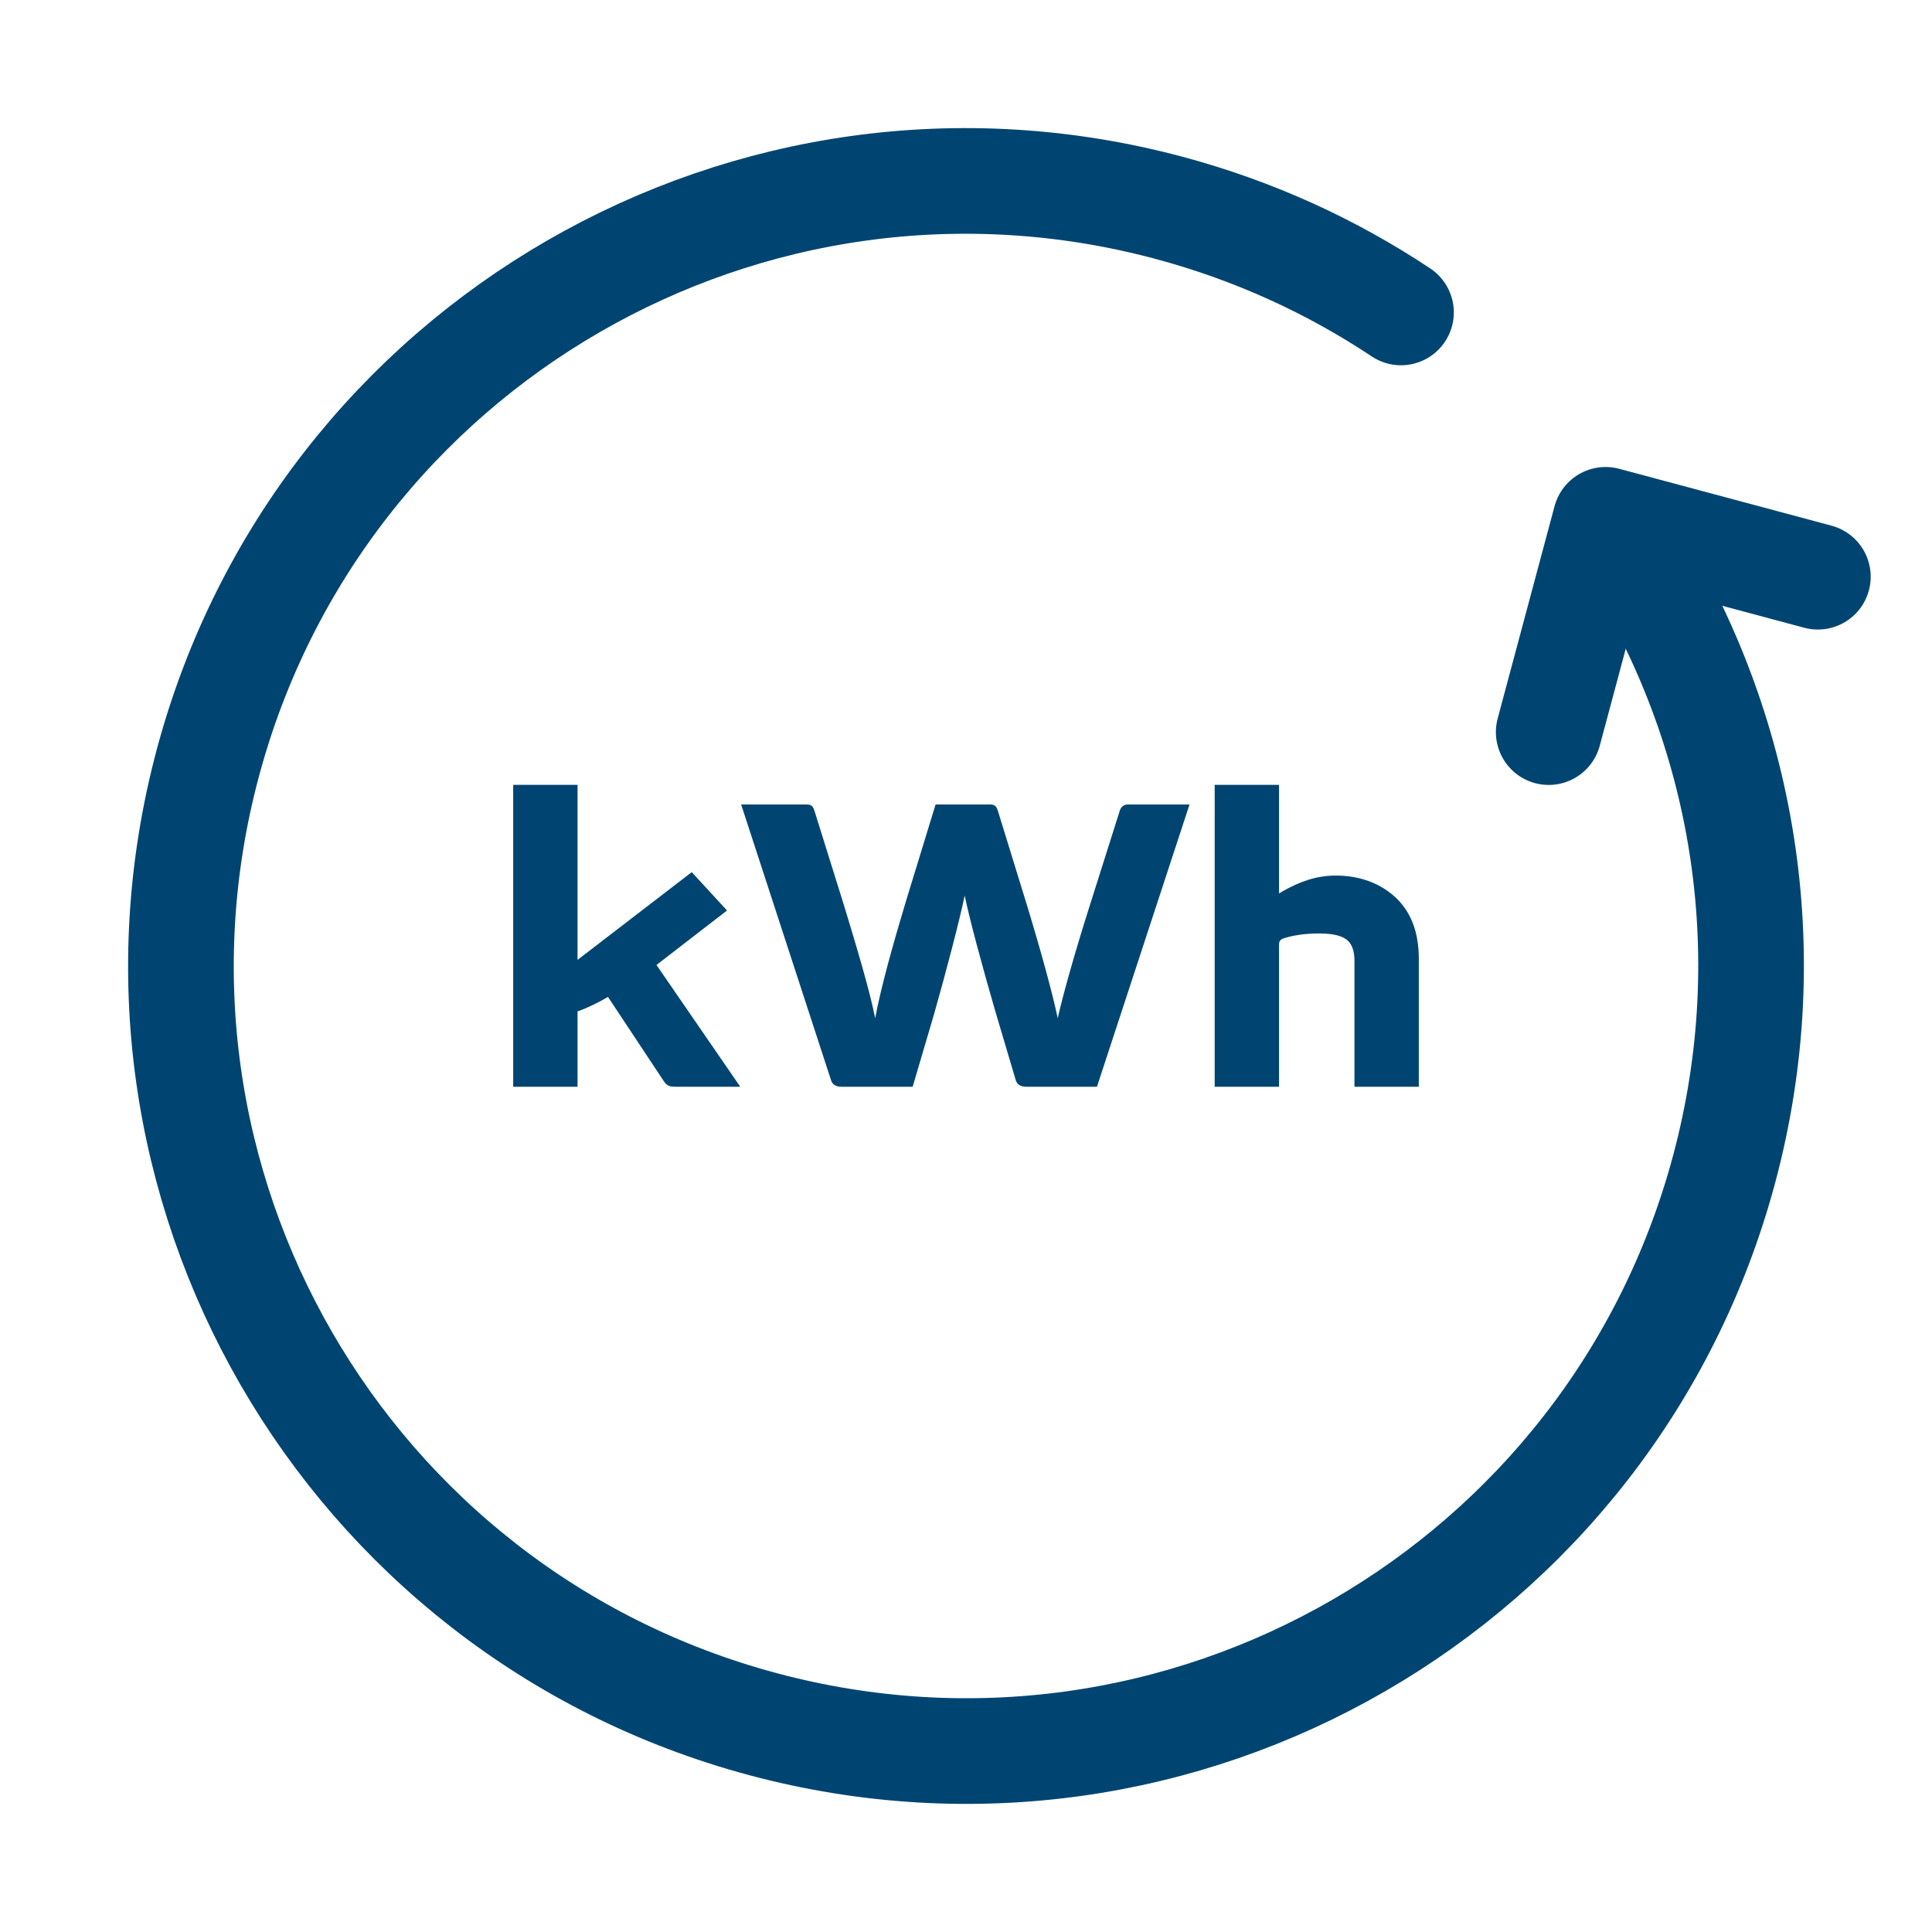
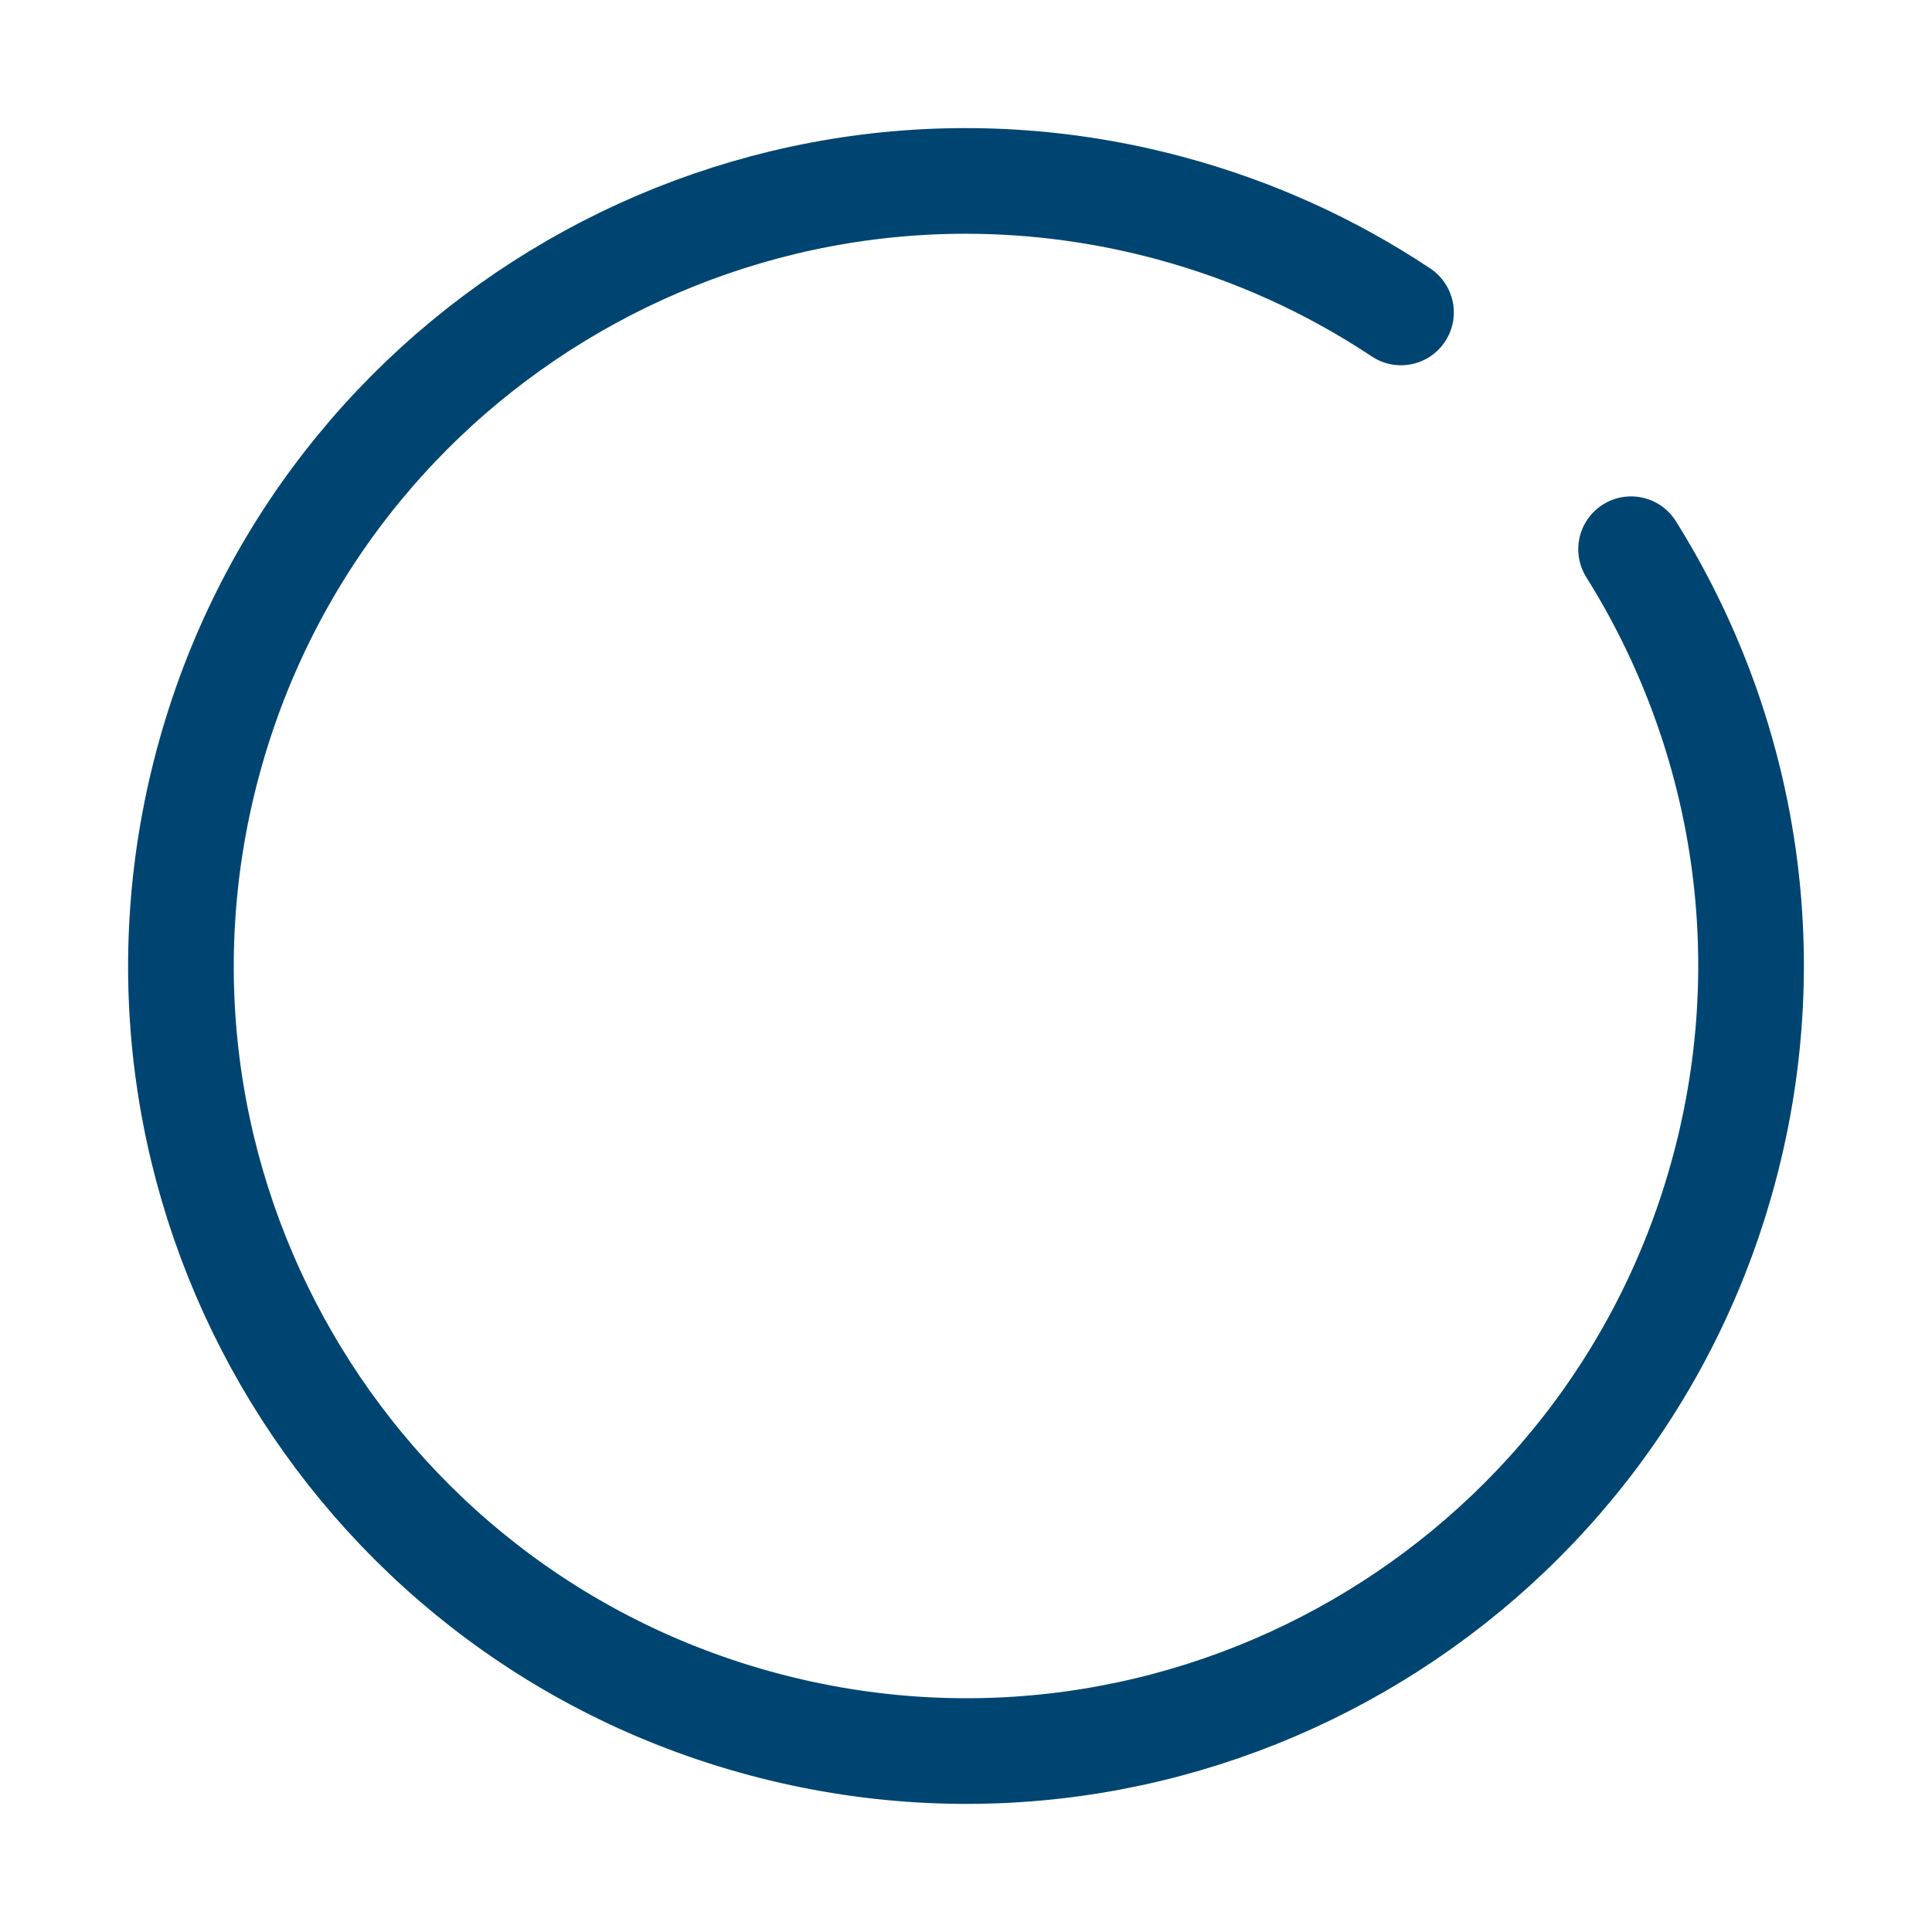
<svg xmlns="http://www.w3.org/2000/svg" width="64px" height="64px" viewBox="0 0 64 64" version="1.1">
  <title>v3</title>
  <g id="v3" stroke="none" stroke-width="1" fill="none" fill-rule="evenodd">
    <g id="cambio-tarifa-descriminacioSVG" transform="translate(32, 32) scale(1, -1) rotate(-285) translate(-32, -32) translate(6, 6)" stroke="#004571" stroke-linecap="round" stroke-linejoin="round" stroke-width="3.5">
      <path d="M45.038,8.292 C40.291,3.191 33.518,0 26,0 C11.641,0 0,11.641 0,26 C0,40.359 11.641,52 26,52 C40.359,52 52,40.359 52,26 C52,23.092 51.523,20.296 50.642,17.685" id="Oval-21" />
-       <polyline id="Rectangle-44" points="45.76 2.08 45.76 9.36 38.48 9.36" />
    </g>
-     <path d="M19.132,36 L19.132,33.504 C19.425,33.405 19.833,33.207 20.14,33.024 L21.981,35.803 C22.097,35.972 22.17,36 22.404,36 L24.522,36 L21.747,31.966 L24.084,30.161 L22.915,28.891 L19.132,31.797 L19.132,26 L17,26 L17,36 L19.132,36 Z M30.233,36 L30.948,33.574 C31.328,32.234 31.796,30.457 31.956,29.667 C32.117,30.443 32.526,31.966 32.964,33.475 L33.65,35.788 C33.694,35.929 33.811,36 34.001,36 L36.338,36 L39.405,26.649 L37.375,26.649 C37.229,26.649 37.141,26.719 37.097,26.846 L36.075,30.076 C35.593,31.599 35.213,32.953 35.038,33.729 C34.877,32.953 34.498,31.557 34.03,30.02 L33.052,26.846 C32.993,26.677 32.935,26.649 32.759,26.649 L30.992,26.649 L29.999,29.893 C29.575,31.303 29.181,32.714 28.991,33.729 C28.801,32.756 28.305,31.134 27.954,29.977 L26.976,26.846 C26.917,26.677 26.859,26.649 26.684,26.649 L24.551,26.649 L27.531,35.788 C27.574,35.929 27.691,36 27.881,36 L30.233,36 Z M42.37,36 L42.37,31.331 C42.37,31.219 42.37,31.148 42.501,31.092 C42.779,30.993 43.217,30.922 43.67,30.922 L43.699,30.922 C44.181,30.922 44.502,31.007 44.663,31.176 C44.795,31.303 44.868,31.529 44.868,31.825 L44.868,36 L47,36 L47,31.769 C47,30.866 46.737,30.231 46.27,29.766 C45.759,29.272 45.057,29.004 44.254,29.004 C43.611,29.004 43.056,29.202 42.487,29.526 L42.37,29.597 L42.37,26 L40.238,26 L40.238,36 L42.37,36 Z" id="kWh" fill="#004571" fill-rule="nonzero" />
  </g>
</svg>